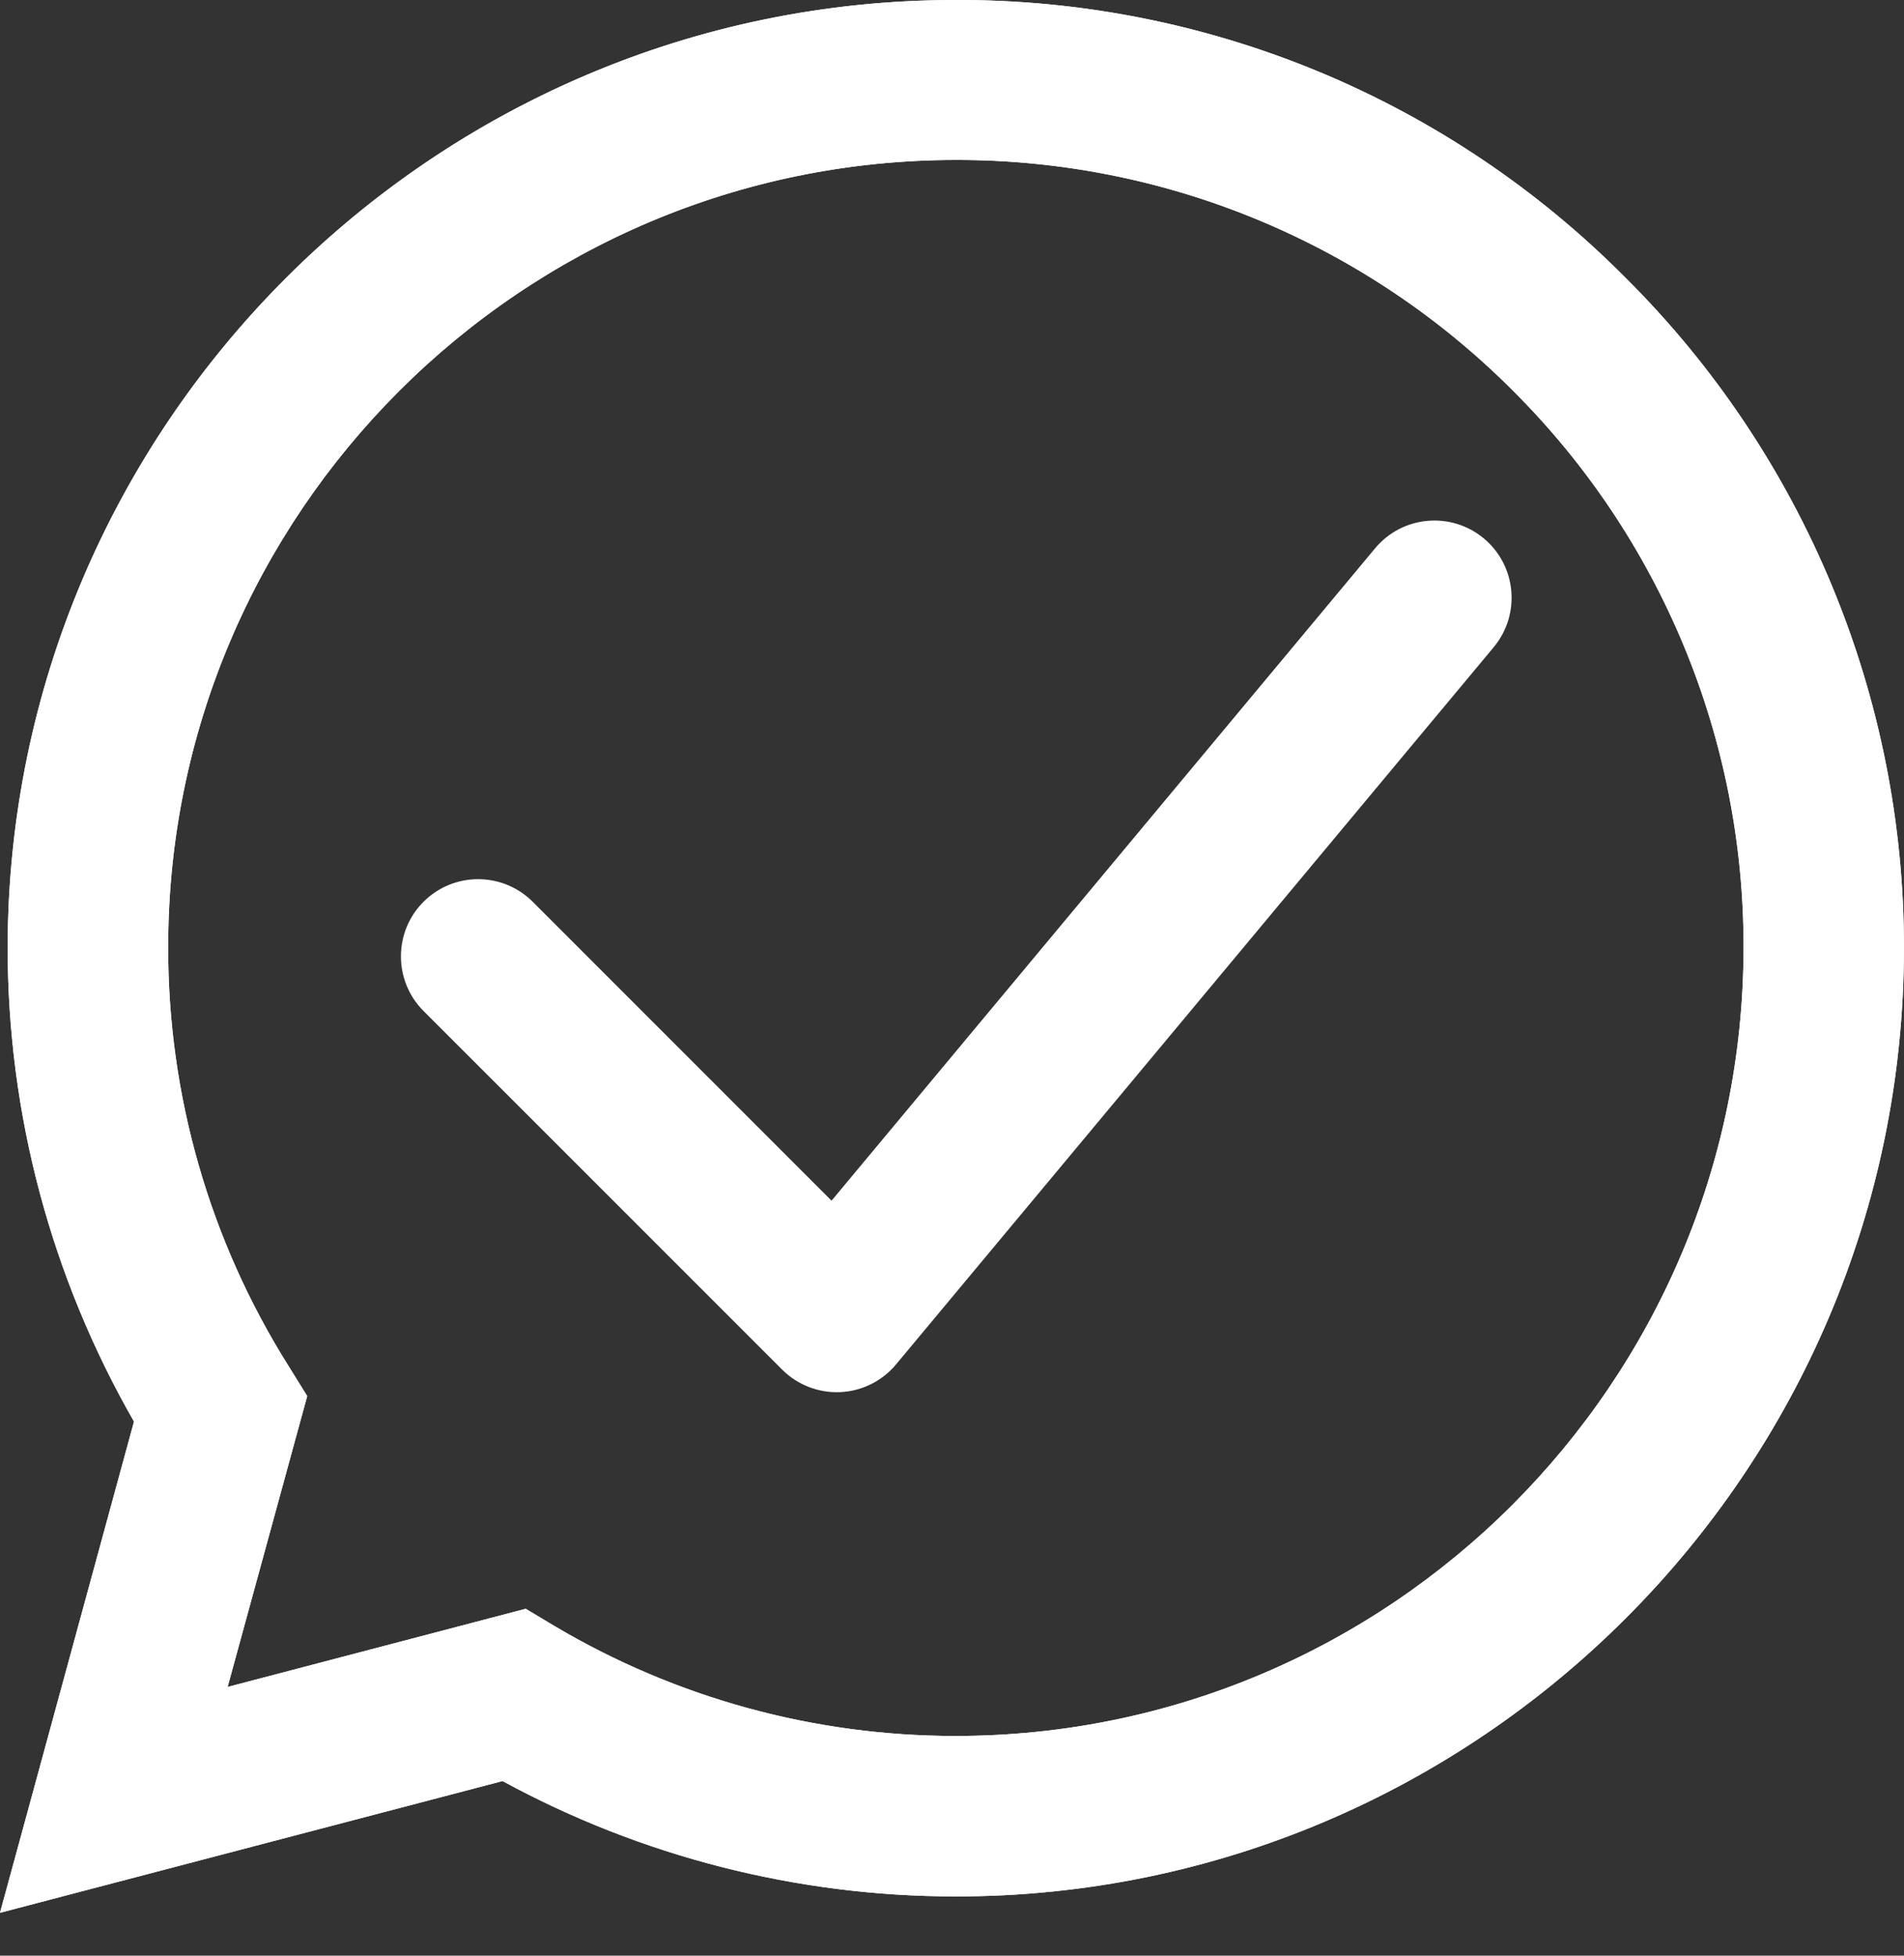
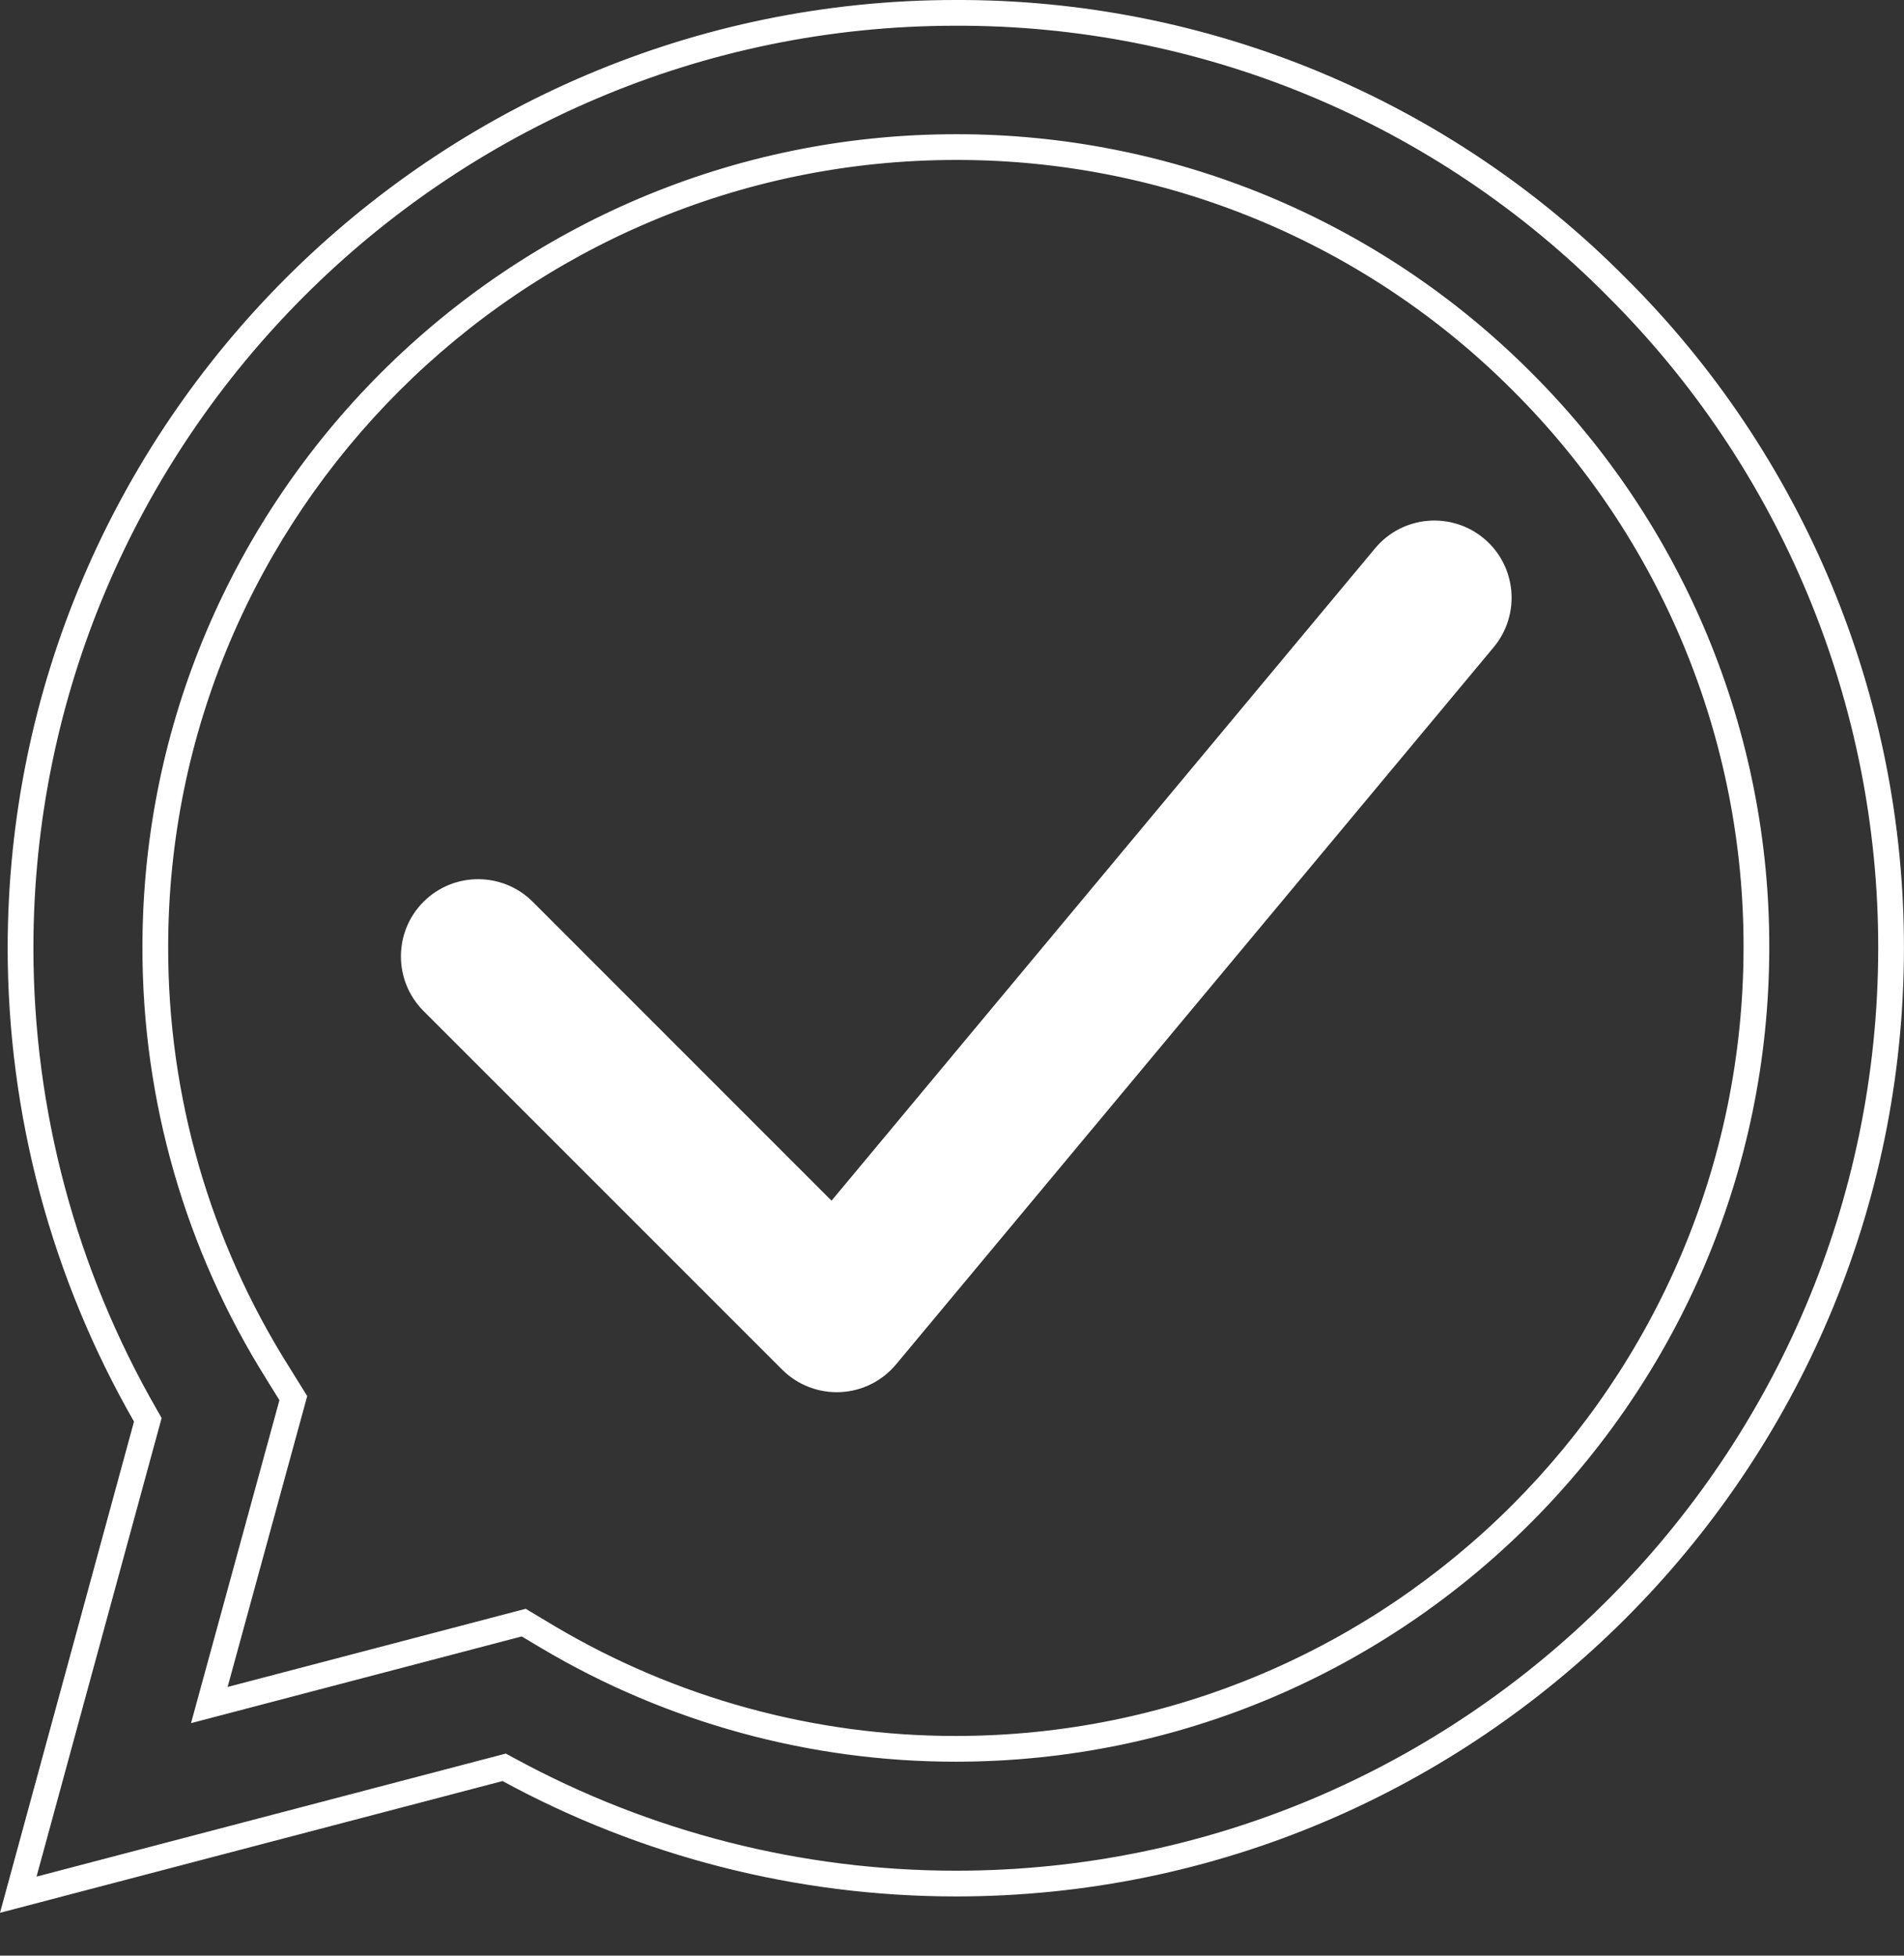
<svg xmlns="http://www.w3.org/2000/svg" width="37" height="38" viewBox="0 0 37 38" fill="none">
  <rect x="0" y="0" width="37" height="38" fill="#333333" stroke="none" />
  <path fill-rule="evenodd" clip-rule="evenodd" d="M28.835 10.462C29.471 10.992 29.557 11.938 29.027 12.575L17.412 26.512C17.142 26.836 16.749 27.031 16.328 27.05C15.907 27.069 15.497 26.91 15.199 26.612L8.23 19.644C7.645 19.058 7.645 18.108 8.23 17.522C8.816 16.937 9.766 16.937 10.352 17.522L16.159 23.33L26.722 10.654C27.252 10.018 28.198 9.932 28.835 10.462Z" fill="white" />
-   <path d="M31.594 5.403C29.89 3.684 27.861 2.32 25.625 1.392C23.389 0.465 20.99 -0.008 18.569 0C8.425 0 0.158 8.265 0.149 18.412C0.149 21.661 0.999 24.823 2.604 27.622L0 37.167L9.766 34.607C12.467 36.077 15.494 36.848 18.569 36.849H18.579C28.725 36.849 36.99 28.584 36.999 18.428C37.002 16.008 36.525 13.611 35.597 11.375C34.669 9.14 33.31 7.11 31.594 5.403ZM18.569 33.731C15.826 33.732 13.133 32.994 10.774 31.594L10.216 31.26L4.423 32.779L5.97 27.127L5.608 26.544C4.074 24.106 3.263 21.283 3.268 18.402C3.268 9.979 10.137 3.108 18.579 3.108C20.59 3.105 22.582 3.499 24.439 4.269C26.297 5.039 27.985 6.169 29.404 7.594C30.828 9.013 31.956 10.7 32.725 12.558C33.494 14.416 33.887 16.408 33.882 18.419C33.873 26.872 27.004 33.731 18.569 33.731Z" fill="white" />
  <path fill-rule="evenodd" clip-rule="evenodd" d="M31.241 5.758L31.239 5.755C29.582 4.083 27.608 2.757 25.433 1.854C23.258 0.952 20.926 0.492 18.571 0.5L18.569 0.5C8.701 0.5 0.658 8.541 0.649 18.412C0.649 21.574 1.476 24.649 3.038 27.373L3.141 27.553L0.71 36.464L9.83 34.073L10.005 34.168C12.633 35.598 15.577 36.348 18.569 36.349C18.57 36.349 18.569 36.349 18.569 36.349H18.579C28.449 36.349 36.49 28.308 36.499 18.427C36.502 16.073 36.038 13.741 35.135 11.567C34.232 9.392 32.91 7.418 31.241 5.758ZM18.569 36.849C15.494 36.848 12.467 36.077 9.766 34.607L0 37.167L2.604 27.622C0.999 24.823 0.149 21.661 0.149 18.412C0.158 8.265 8.425 0 18.569 0C20.99 -0.008 23.389 0.465 25.625 1.392C27.861 2.32 29.89 3.684 31.594 5.403C33.31 7.11 34.669 9.14 35.597 11.375C36.525 13.611 37.002 16.008 36.999 18.428C36.99 28.584 28.725 36.849 18.579 36.849H18.569ZM10.519 32.024L10.517 32.023L10.139 31.797L3.712 33.482L5.43 27.206L5.184 26.81C5.184 26.81 5.184 26.809 5.184 26.809C3.6 24.291 2.763 21.376 2.768 18.402C2.769 9.703 9.861 2.608 18.578 2.608C20.655 2.605 22.712 3.012 24.631 3.807C26.549 4.602 28.292 5.769 29.757 7.24C31.228 8.706 32.393 10.449 33.187 12.367C33.981 14.286 34.387 16.343 34.382 18.42C34.372 27.148 27.28 34.231 18.57 34.231M33.882 18.419C33.887 16.408 33.494 14.416 32.725 12.558C31.956 10.7 30.828 9.013 29.404 7.594C27.985 6.169 26.297 5.039 24.439 4.269C22.582 3.499 20.59 3.105 18.579 3.108C10.137 3.108 3.268 9.979 3.268 18.402C3.263 21.283 4.074 24.106 5.608 26.544L5.97 27.127L4.423 32.779L10.216 31.26L10.774 31.594C13.133 32.994 15.826 33.732 18.569 33.731C27.004 33.731 33.873 26.872 33.882 18.419ZM10.519 32.024C12.955 33.47 15.736 34.232 18.57 34.231Z" fill="white" />
</svg>